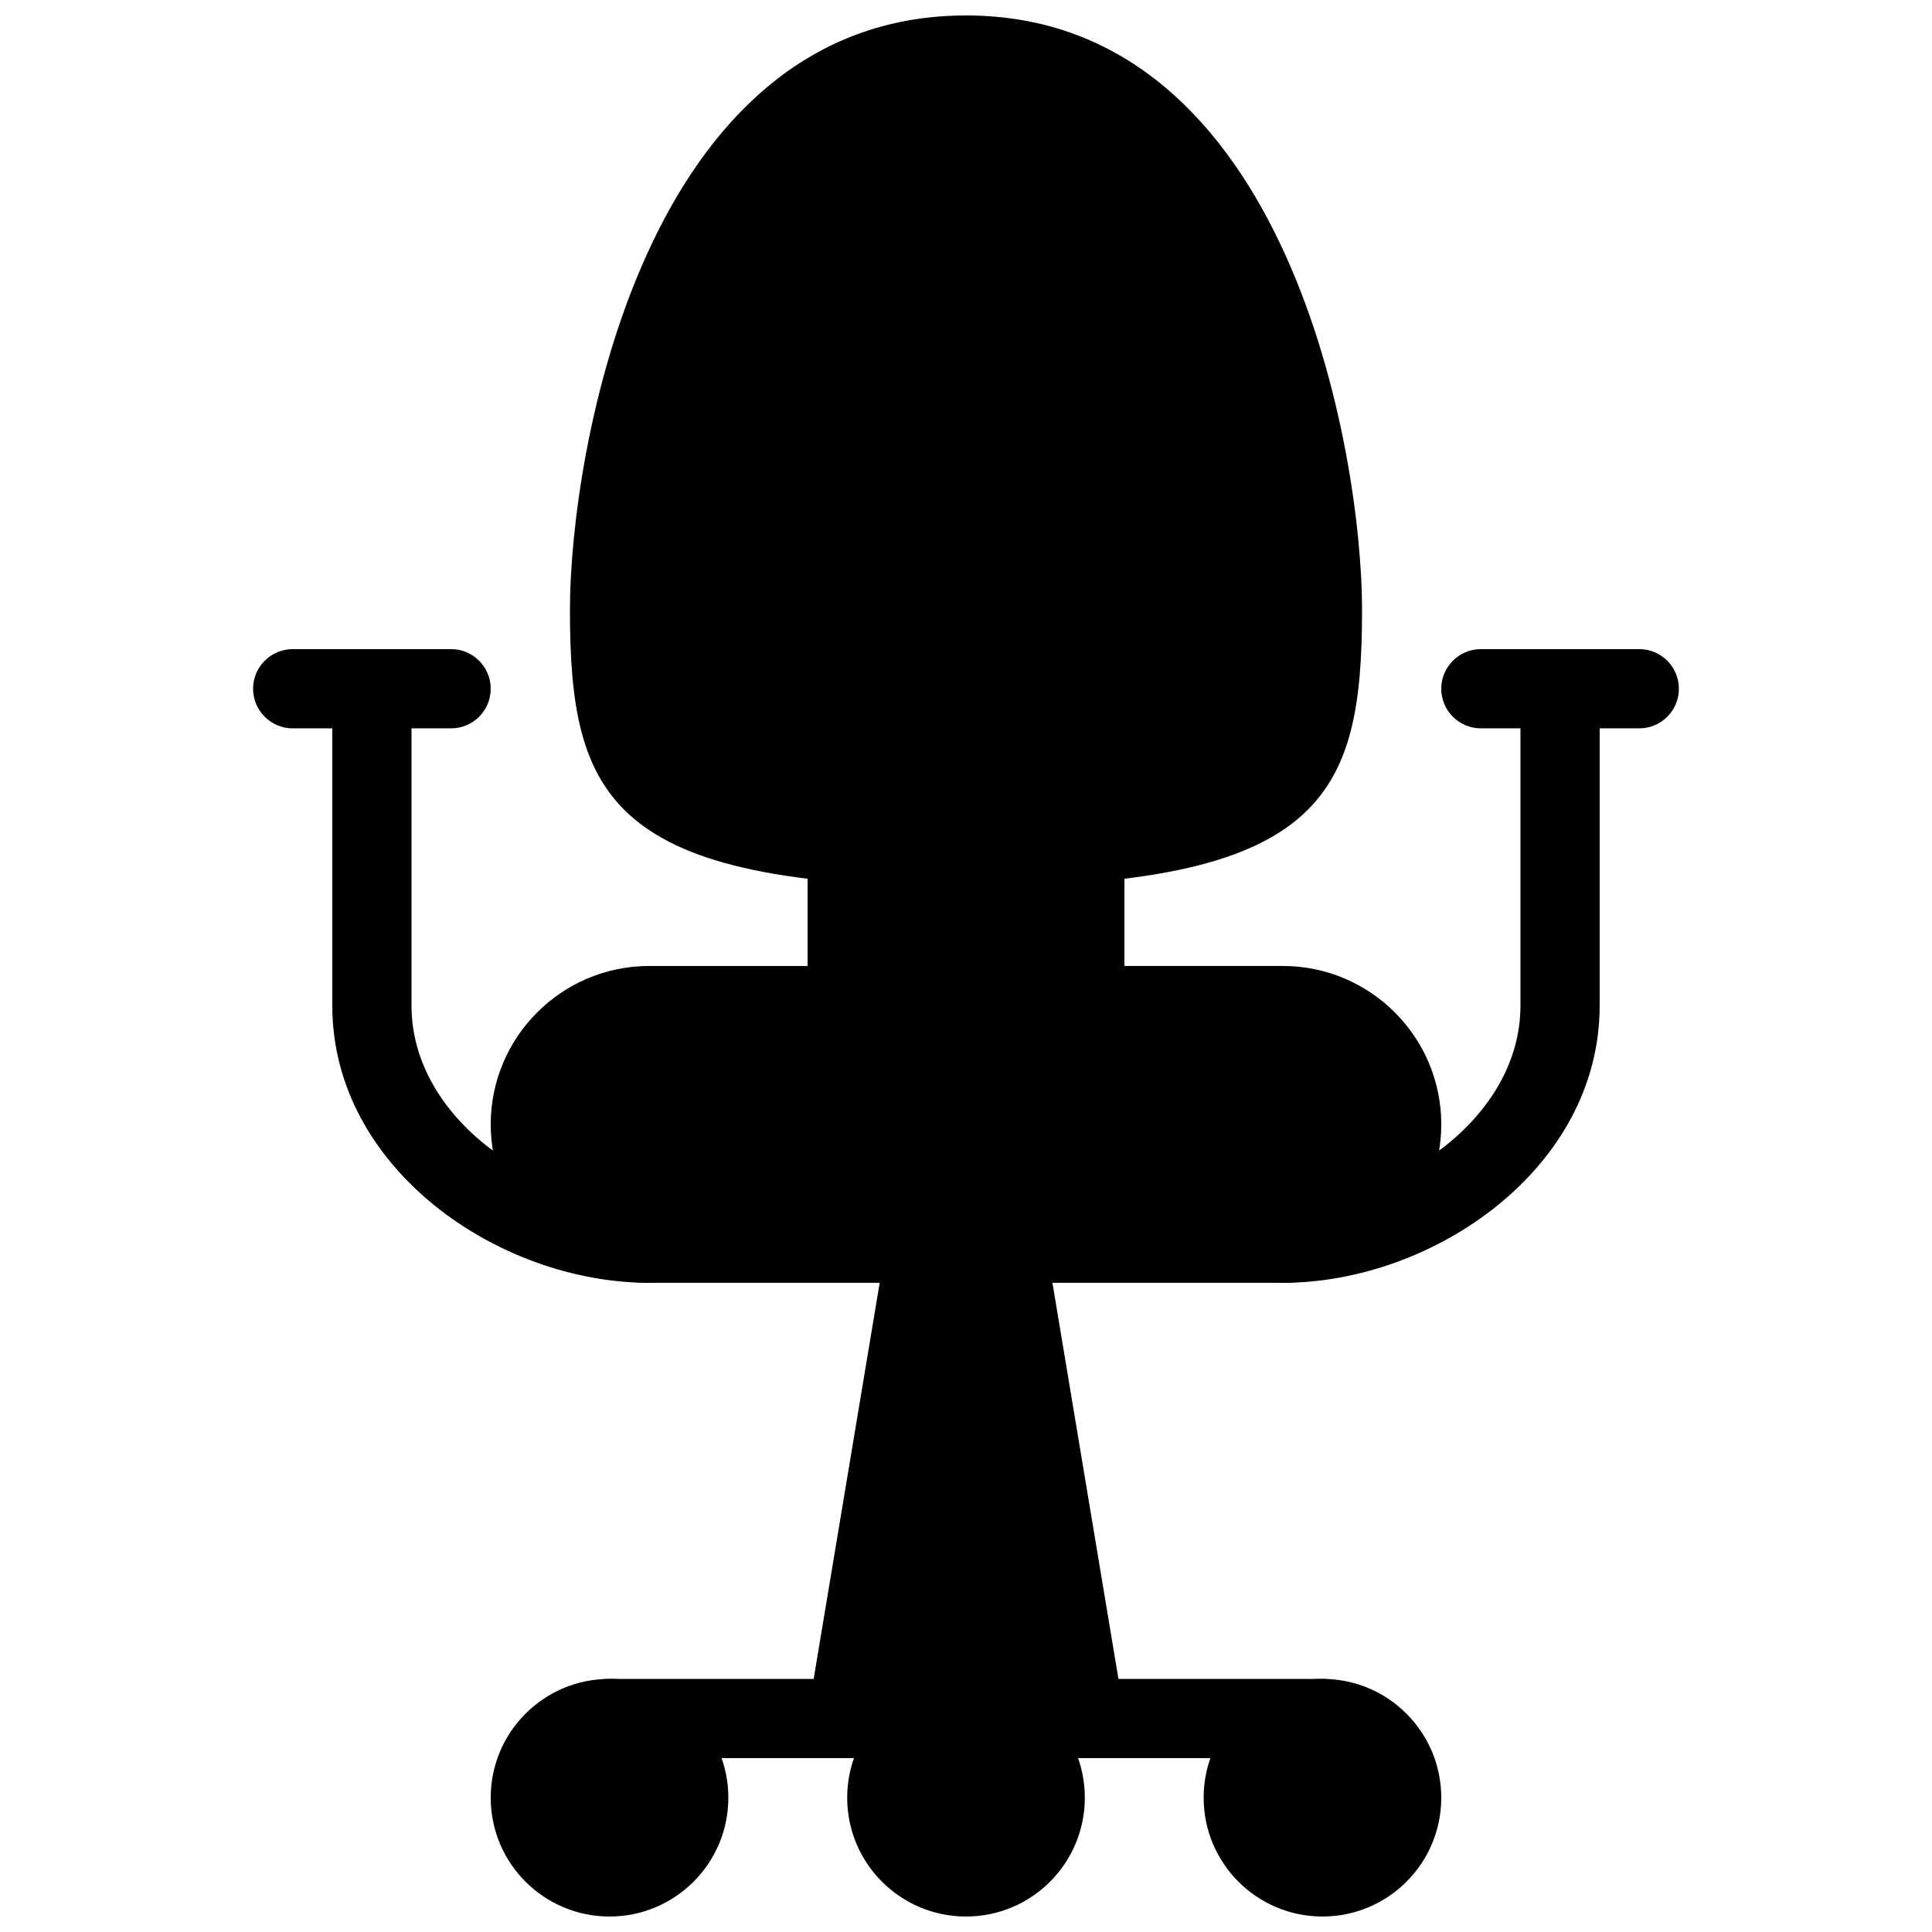
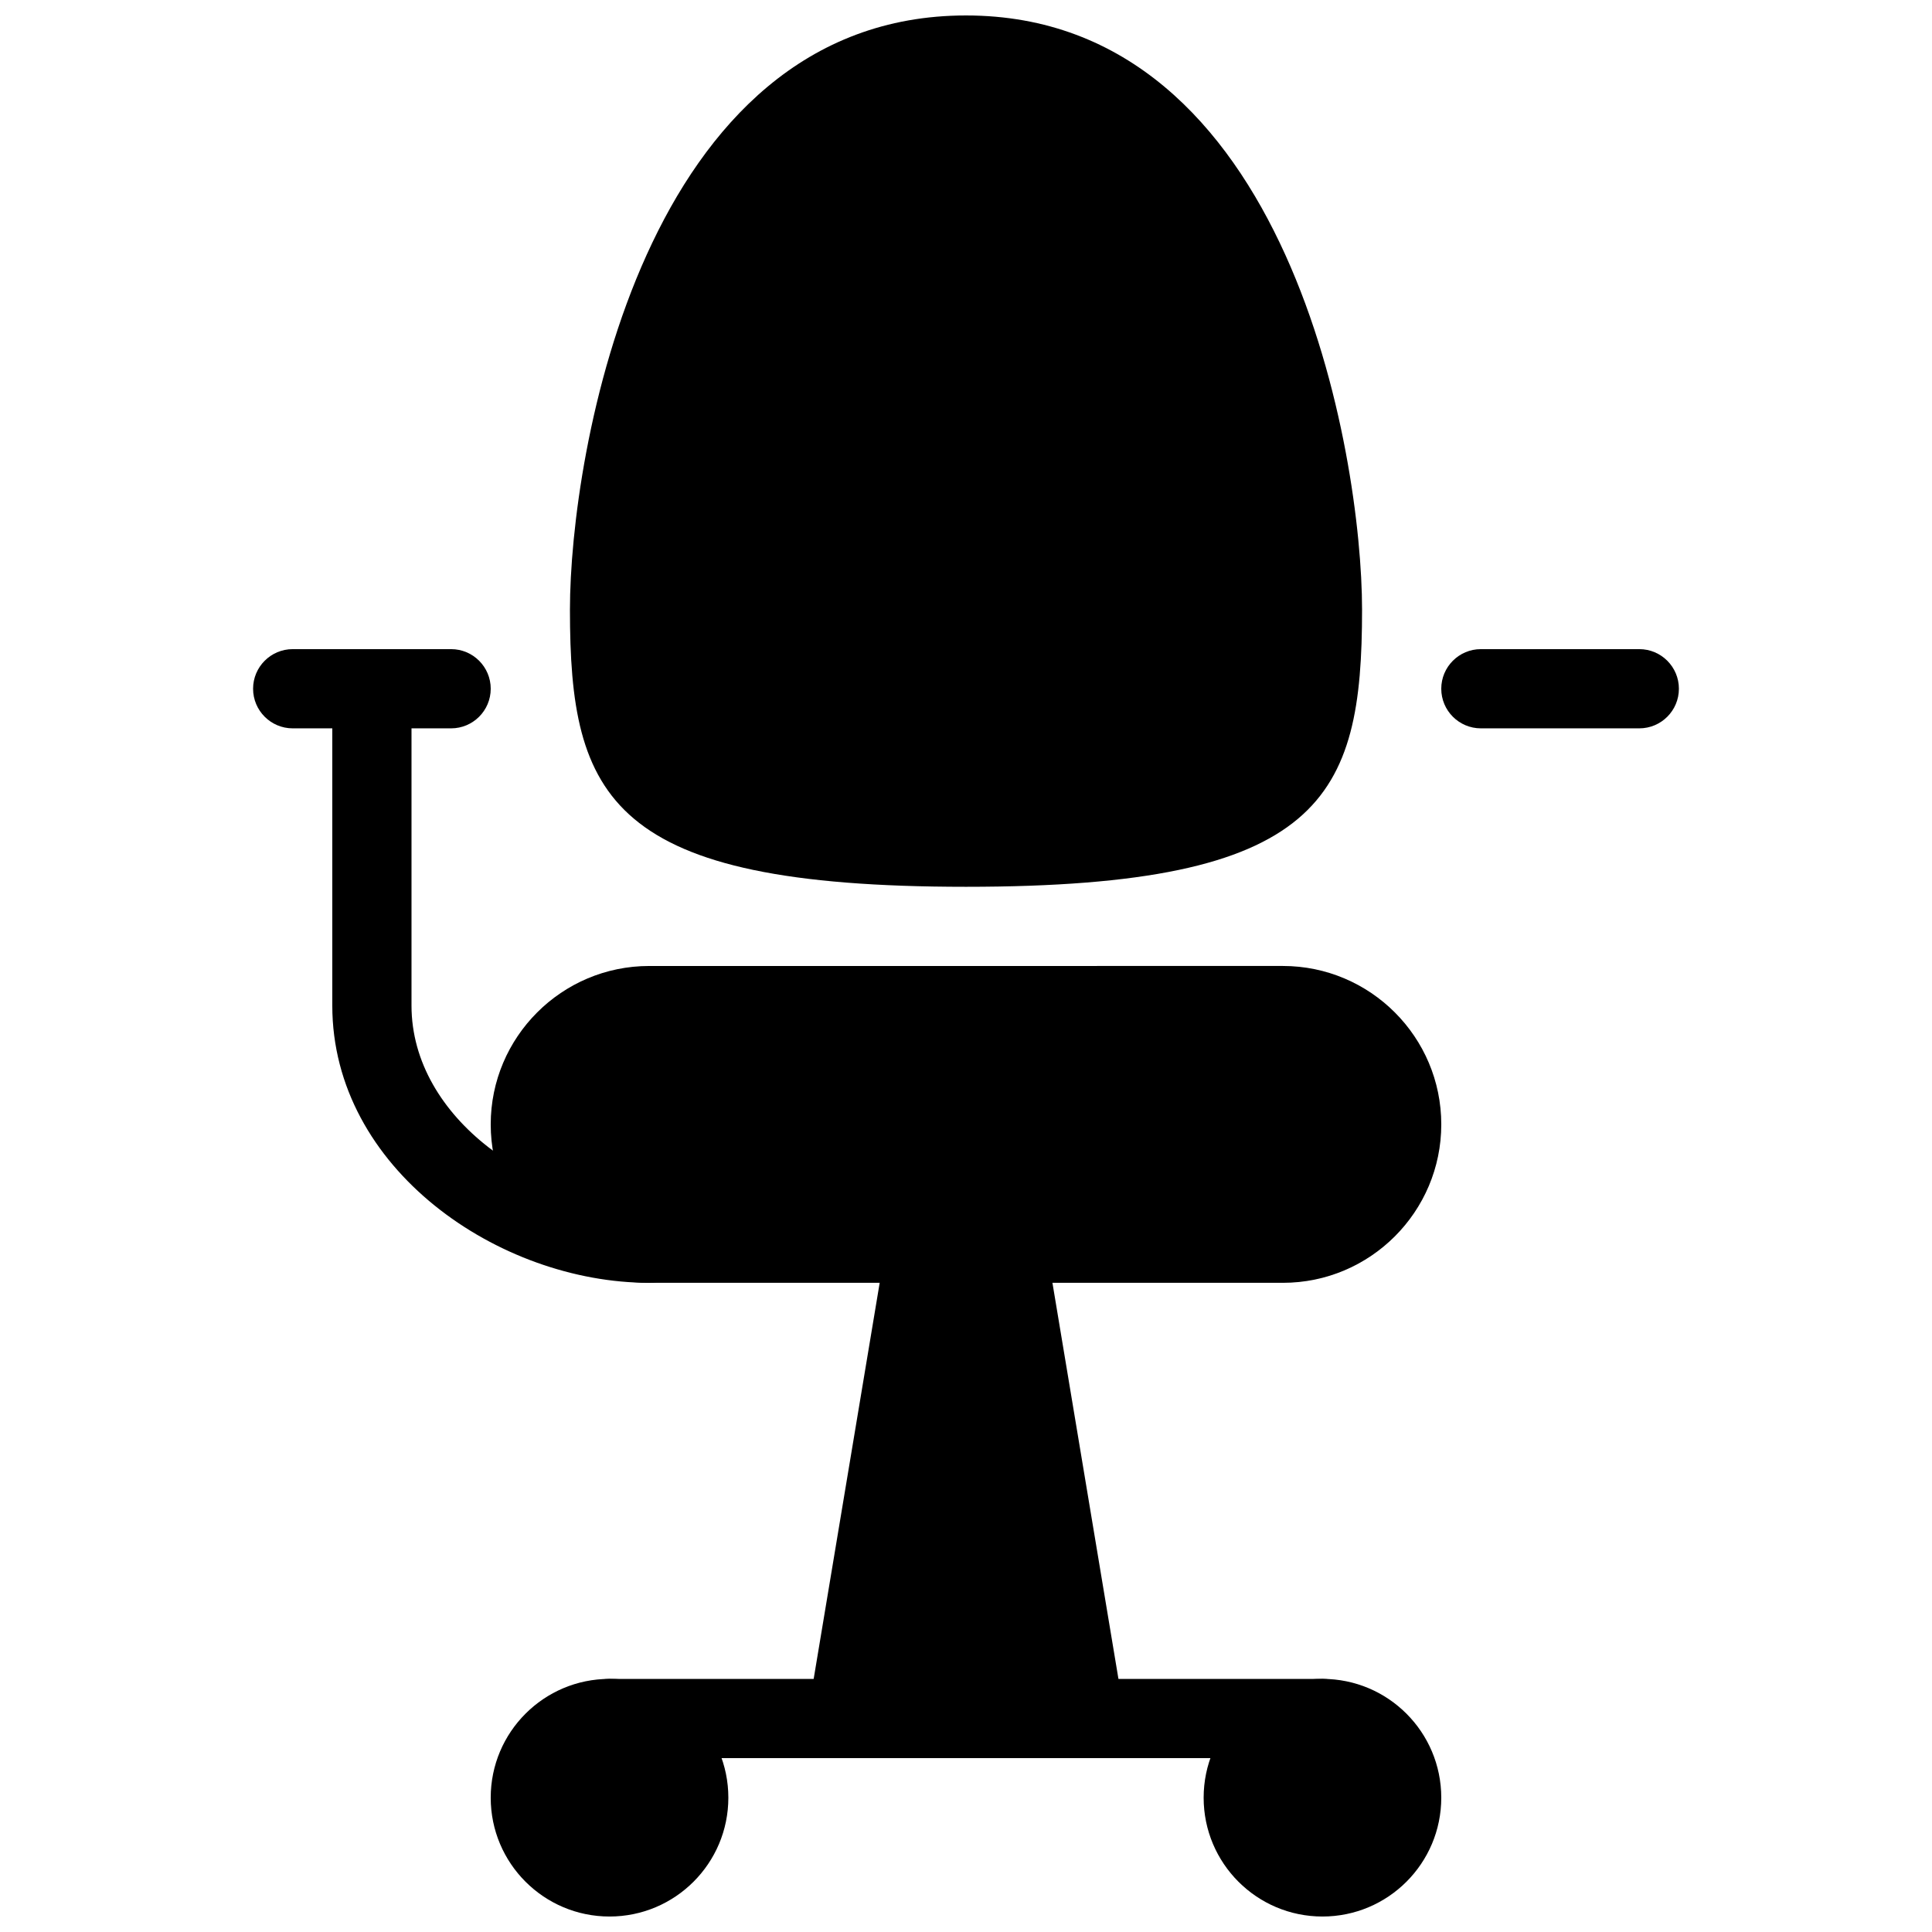
<svg xmlns="http://www.w3.org/2000/svg" width="800px" height="800px" version="1.1" viewBox="144 144 512 512">
  <defs>
    <clipPath id="d">
      <path d="m295 148.09h210v231.91h-210z" />
    </clipPath>
    <clipPath id="c">
-       <path d="m368 588h64v63.902h-64z" />
-     </clipPath>
+       </clipPath>
    <clipPath id="b">
      <path d="m462 588h64v63.902h-64z" />
    </clipPath>
    <clipPath id="a">
      <path d="m274 588h64v63.902h-64z" />
    </clipPath>
  </defs>
-   <path d="m431.49 358.02h-62.977c-5.793 0-10.496 4.703-10.496 10.496v41.984c0 5.793 4.703 10.496 10.496 10.496s10.496-4.703 10.496-10.496h41.984c0 5.793 4.703 10.496 10.496 10.496s10.496-4.703 10.496-10.496v-41.984c0-5.797-4.703-10.496-10.496-10.496z" />
  <path d="m410.5 462.98h-20.992c-5.144 0-9.508 3.715-10.348 8.773l-20.992 125.95c-0.945 5.711 2.918 11.125 8.629 12.07 5.688 0.988 11.125-2.918 12.07-8.629l0.293-1.723h41.691l0.293 1.723c0.836 5.144 5.285 8.773 10.348 8.773 0.566 0 1.156-0.043 1.742-0.148 5.711-0.945 9.594-6.359 8.629-12.07l-20.992-125.95c-0.863-5.055-5.231-8.77-10.371-8.77z" />
  <g clip-path="url(#d)">
    <path d="m400 379.01c94.609 0 104.96-23.531 104.96-73.473-0.004-40.852-19.273-157.44-104.96-157.44-85.691 0-104.96 116.59-104.96 157.44 0 49.938 10.348 73.473 104.96 73.473z" />
  </g>
  <path d="m316.03 483.96h167.94c23.152 0 41.984-18.828 41.984-41.984 0-23.152-18.828-41.984-41.984-41.984l-167.94 0.004c-23.152 0-41.984 18.828-41.984 41.984 0 23.152 18.828 41.98 41.984 41.98z" />
  <g clip-path="url(#c)">
    <path d="m431.49 620.41c0 17.391-14.098 31.488-31.488 31.488s-31.488-14.098-31.488-31.488c0-17.391 14.098-31.488 31.488-31.488s31.488 14.098 31.488 31.488" />
  </g>
  <g clip-path="url(#b)">
    <path d="m525.95 620.41c0 17.391-14.098 31.488-31.488 31.488-17.387 0-31.484-14.098-31.484-31.488 0-17.391 14.098-31.488 31.484-31.488 17.391 0 31.488 14.098 31.488 31.488" />
  </g>
  <g clip-path="url(#a)">
    <path d="m337.02 620.41c0 17.391-14.098 31.488-31.488 31.488s-31.488-14.098-31.488-31.488c0-17.391 14.098-31.488 31.488-31.488s31.488 14.098 31.488 31.488" />
  </g>
  <path d="m494.46 609.92h-188.93c-5.789 0-10.492-4.699-10.492-10.496 0-5.793 4.703-10.496 10.496-10.496h188.93c5.793 0 10.496 4.703 10.496 10.496-0.004 5.797-4.703 10.496-10.5 10.496z" />
-   <path d="m483.96 483.96c-5.793 0-10.496-4.703-10.496-10.496 0.004-5.793 4.703-10.492 10.496-10.492 29.727 0 62.977-22.441 62.977-52.48v-83.969c0-5.793 4.703-10.496 10.496-10.496 5.797 0 10.496 4.703 10.496 10.496v83.969c0 43.305-44.25 73.469-83.969 73.469z" />
  <path d="m578.43 337.02h-41.984c-5.793 0-10.496-4.703-10.496-10.496 0-5.793 4.703-10.496 10.496-10.496h41.984c5.797 0 10.496 4.703 10.496 10.496 0 5.793-4.699 10.496-10.496 10.496z" />
  <path d="m316.03 483.96c-39.719 0-83.969-30.188-83.969-73.473v-83.969c0-5.789 4.703-10.492 10.496-10.492 5.793 0 10.496 4.703 10.496 10.496v83.969c0 30.039 33.25 52.48 62.977 52.48 5.793 0 10.496 4.703 10.496 10.496 0 5.793-4.703 10.492-10.496 10.492z" />
  <path d="m263.55 337.02h-41.984c-5.793 0-10.496-4.703-10.496-10.496 0-5.793 4.703-10.496 10.496-10.496h41.984c5.793 0 10.496 4.703 10.496 10.496 0 5.793-4.703 10.496-10.496 10.496z" />
</svg>